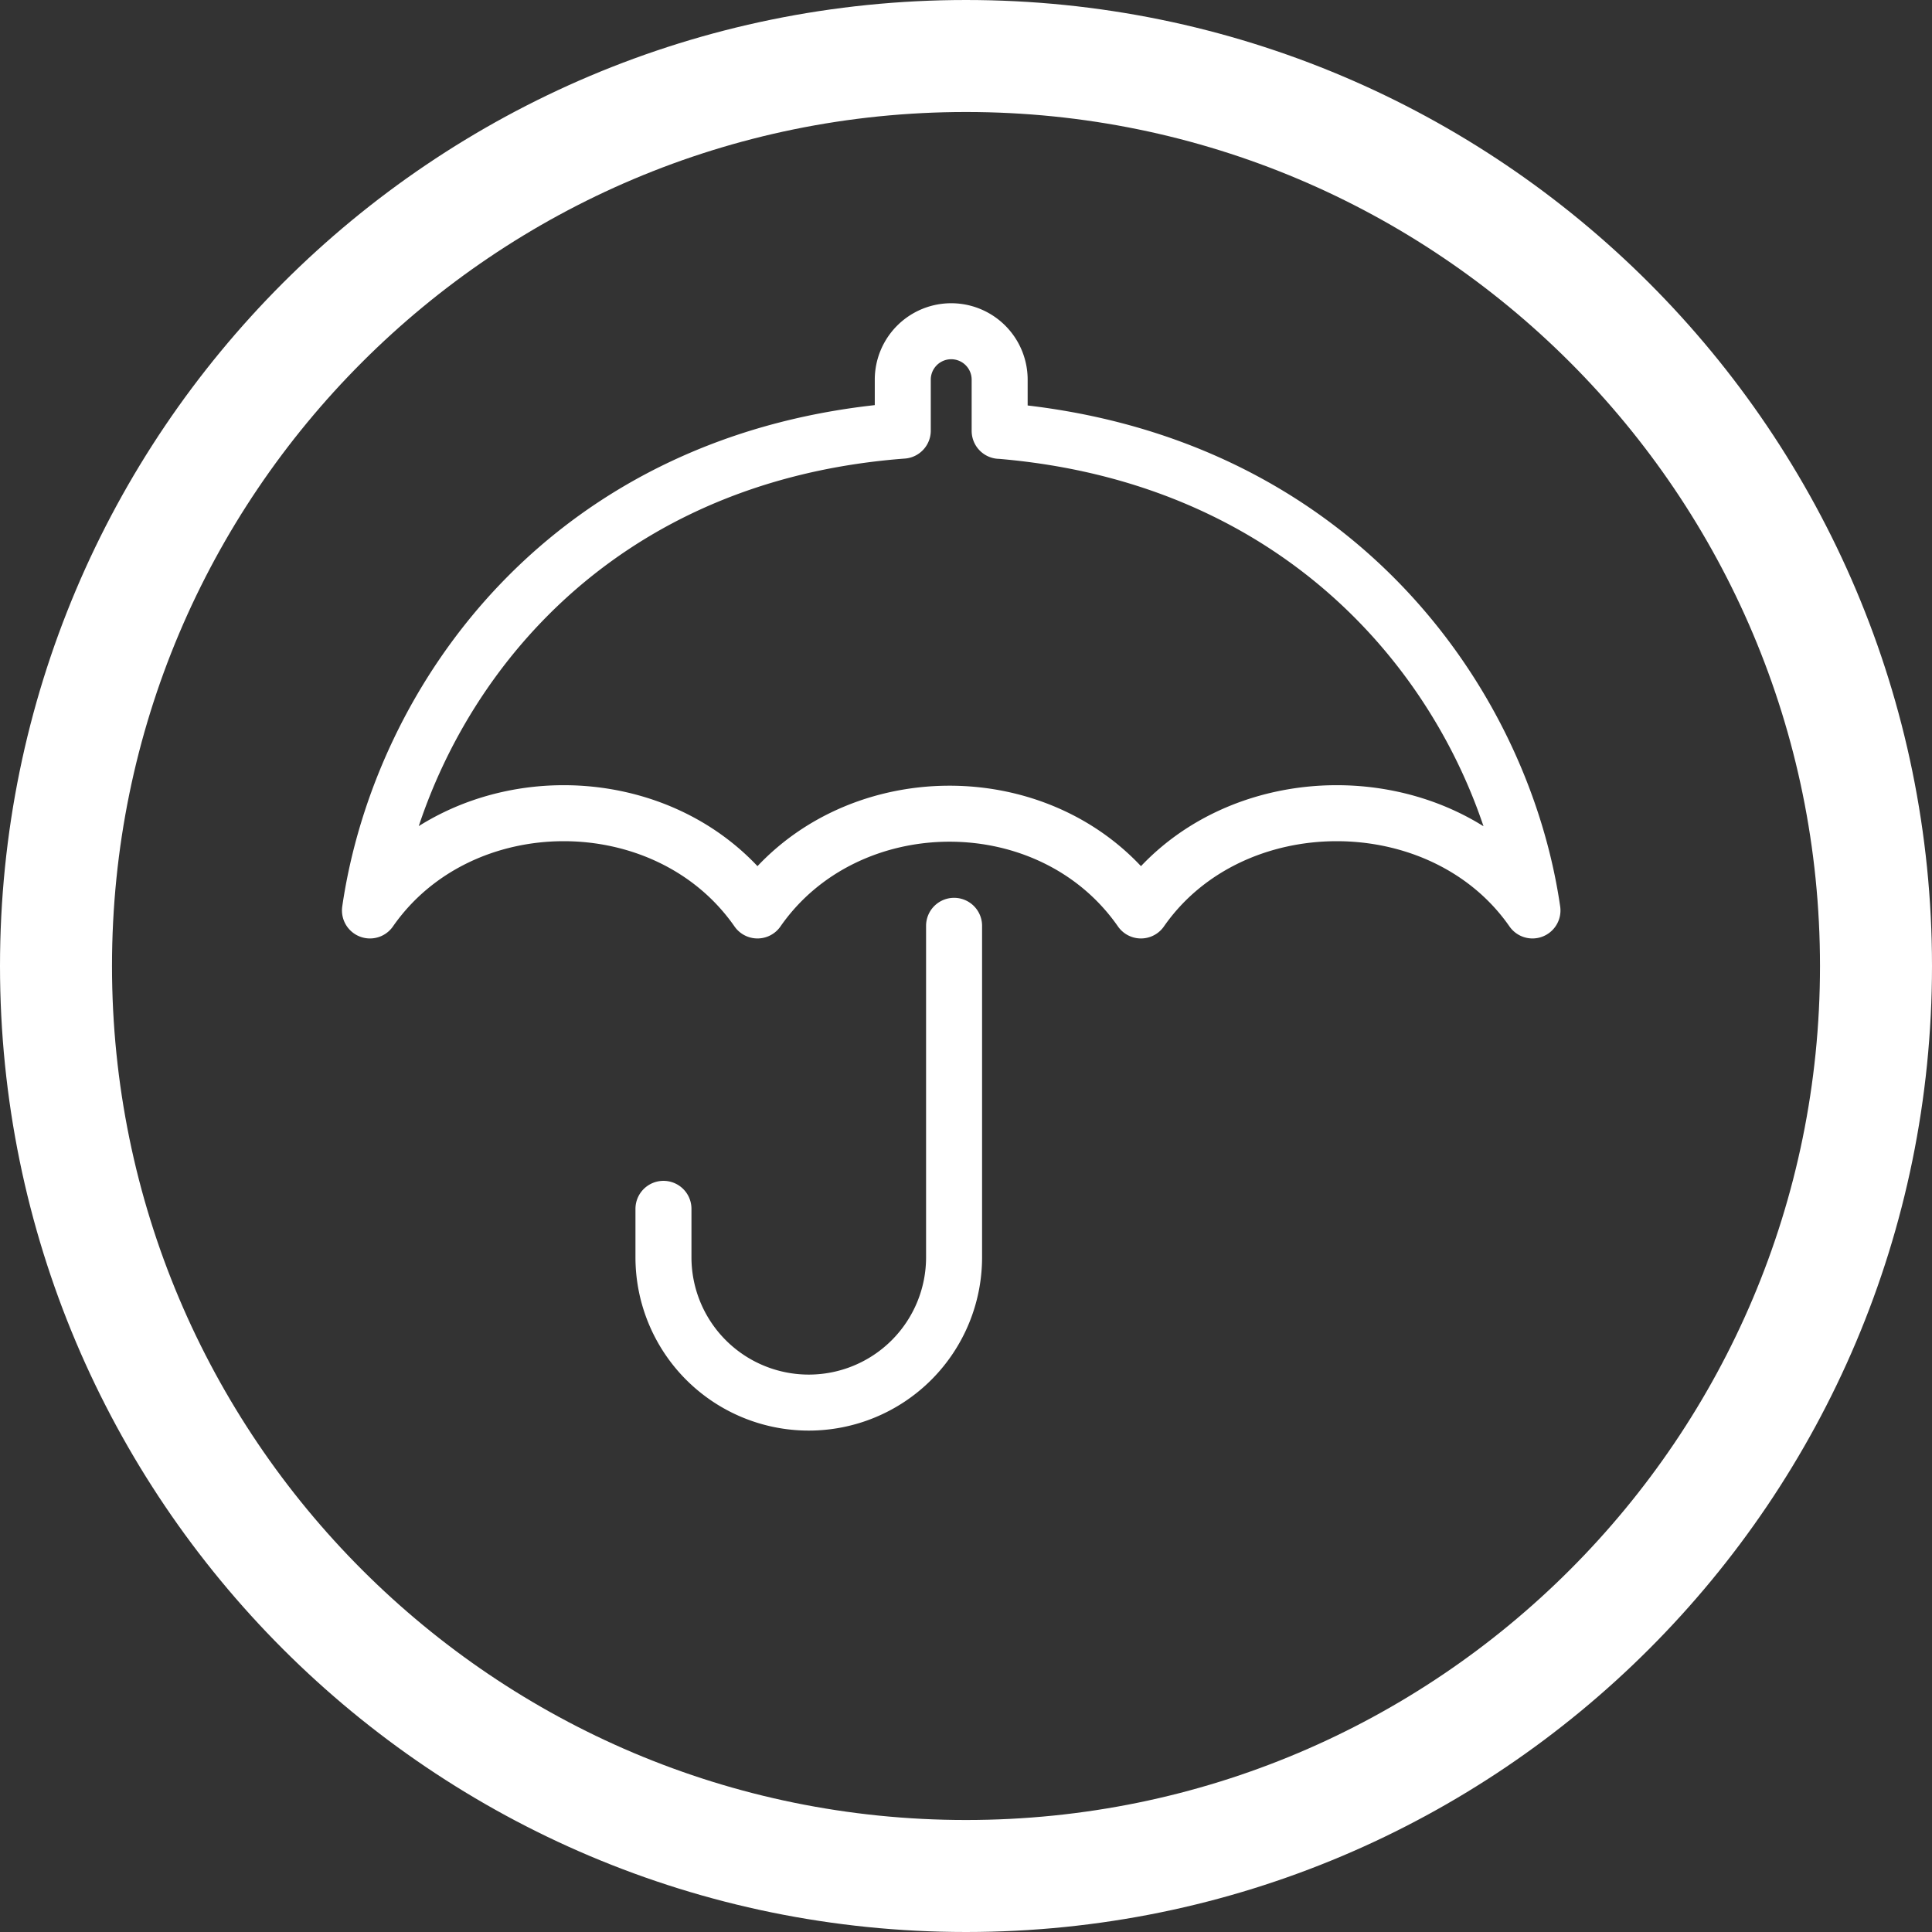
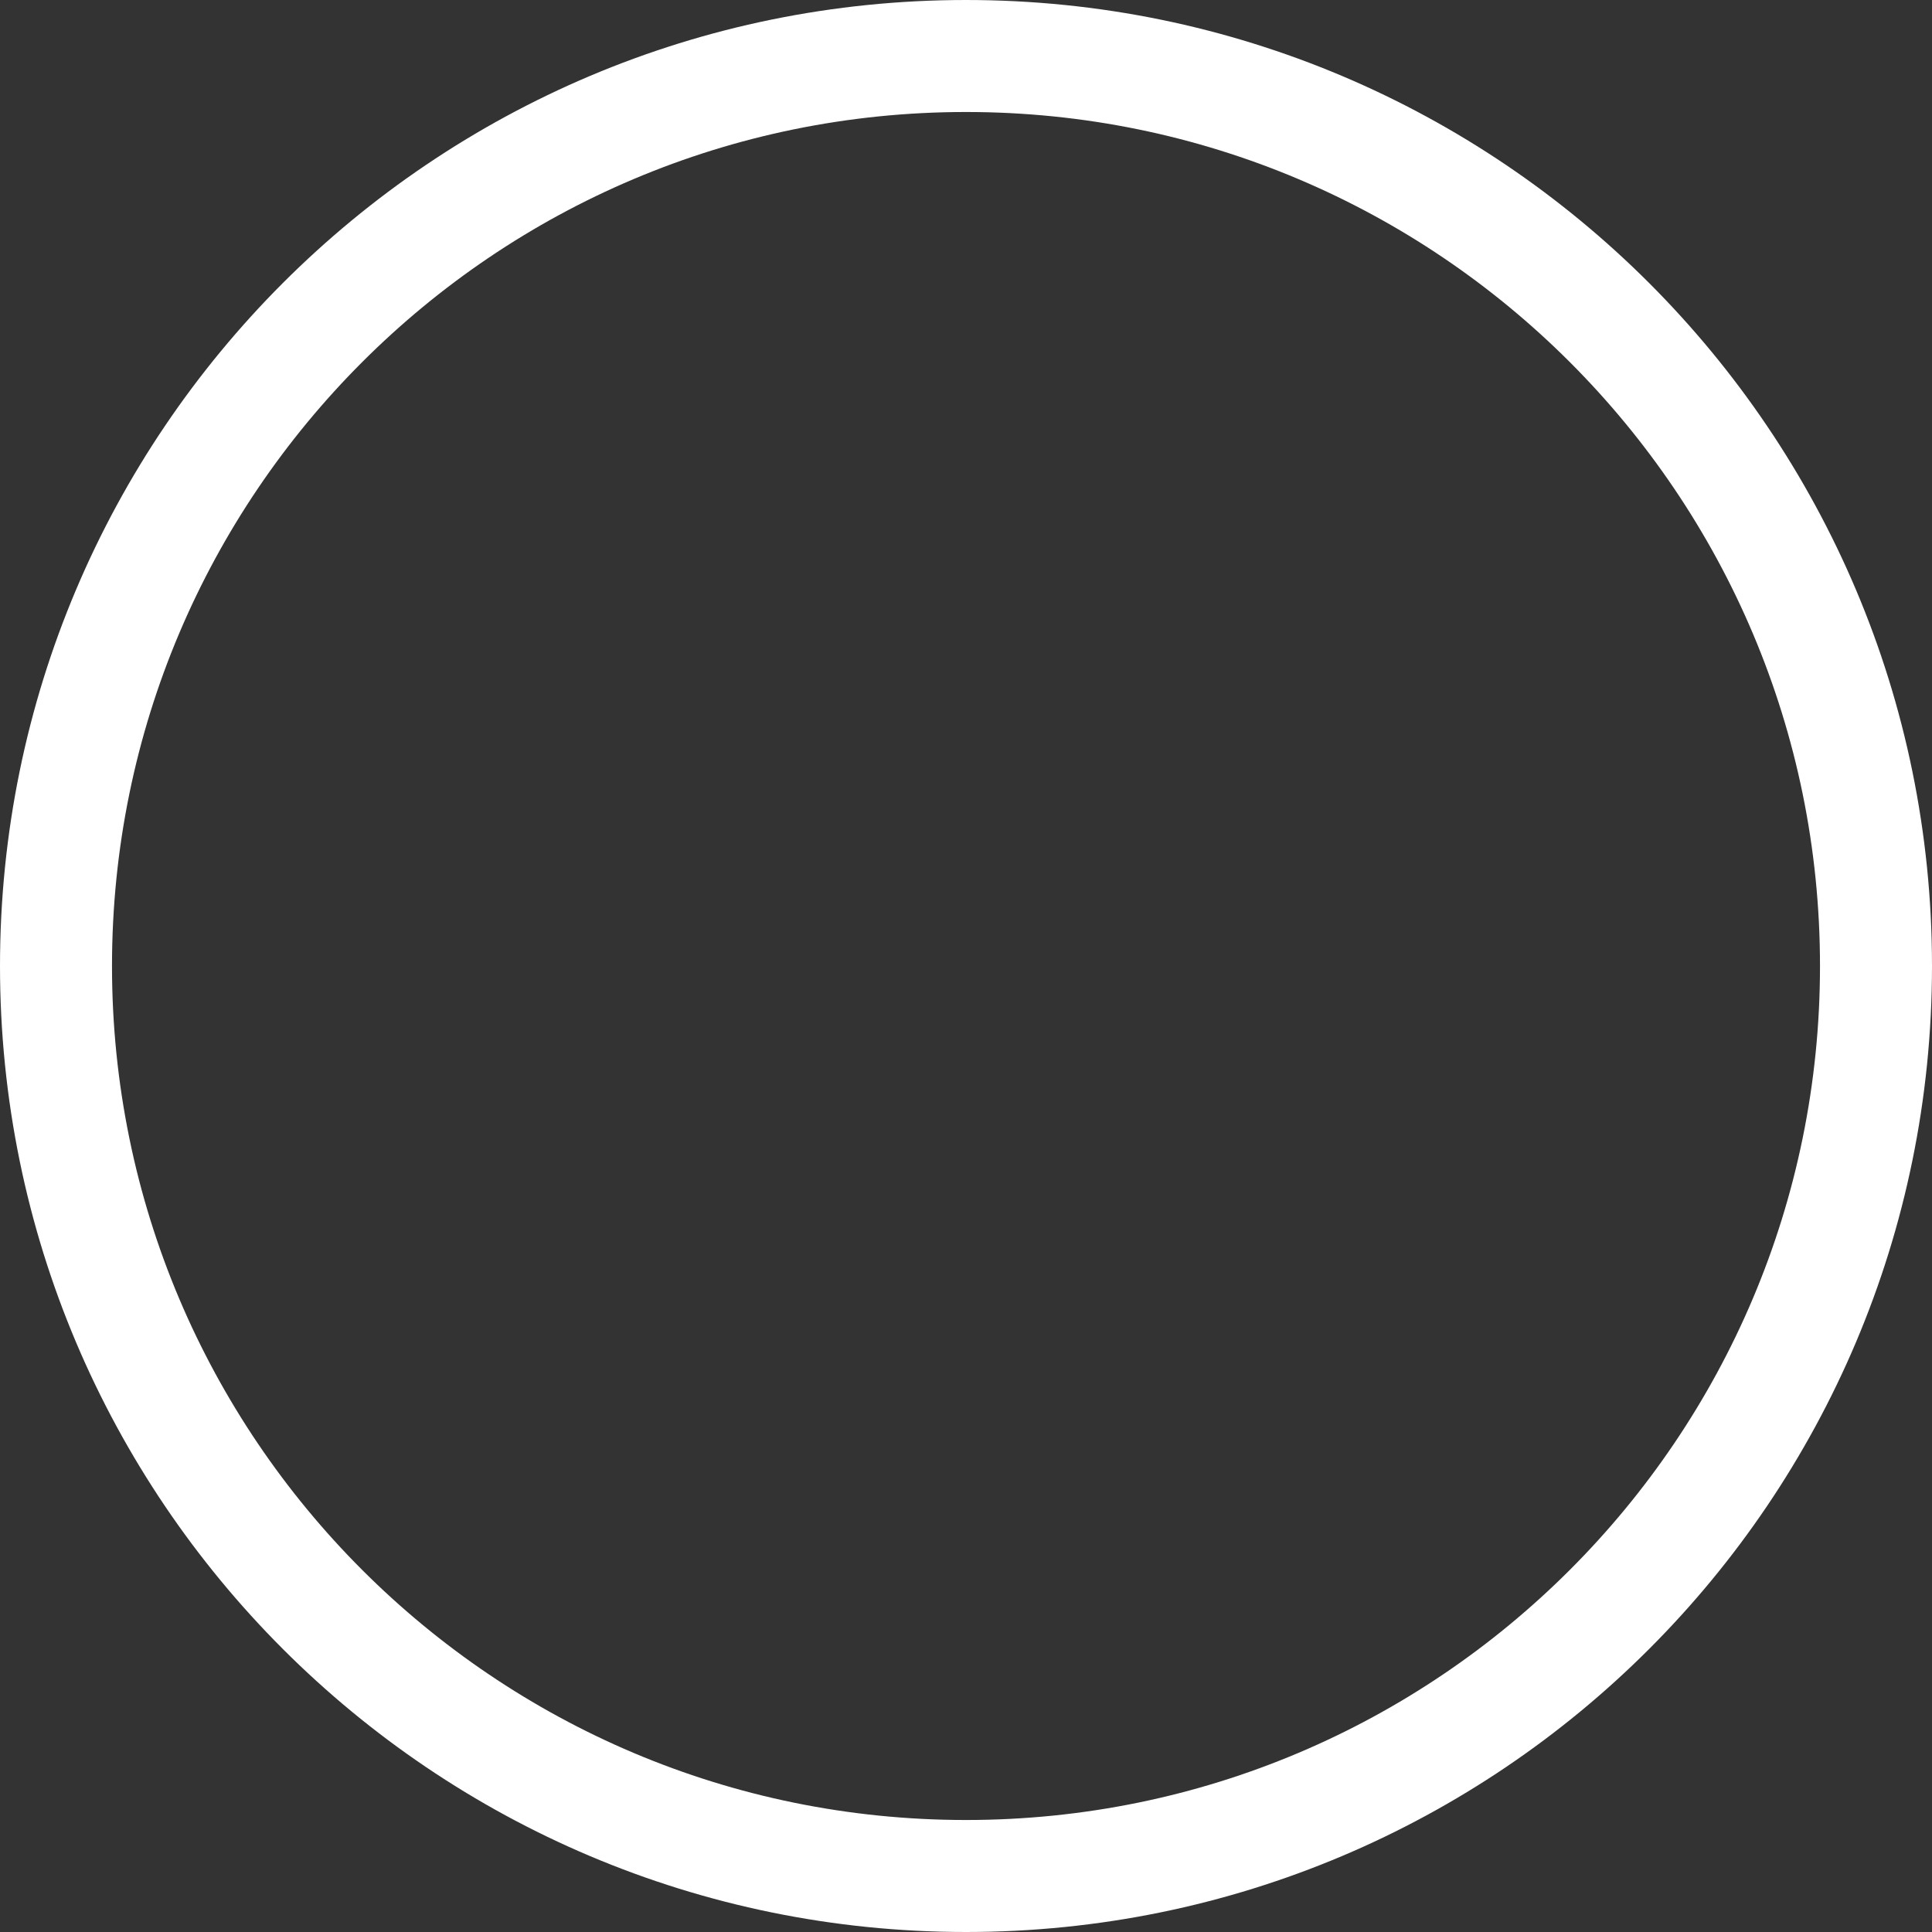
<svg xmlns="http://www.w3.org/2000/svg" width="69" height="69" viewBox="0 0 69 69">
  <rect x="0" y="0" width="69" height="69" fill="#333333" stroke="none" />
  <g stroke="#FFF" fill="none" fill-rule="evenodd">
    <path d="M67 34.5C67 52.45 52.449 67 34.5 67 16.551 67 2 52.45 2 34.5 2 16.551 16.551 2 34.5 2 52.449 2 67 16.551 67 34.5z" stroke-width="4" />
-     <path d="M34.074 33.065v11.838a5.189 5.189 0 1 1-10.379 0v-1.73m12.007-27.785V13.56a1.73 1.73 0 0 0-3.46 0v1.82c-11.964.903-17.942 9.677-19.029 17.136 3.225-4.631 10.615-4.631 13.84 0 3.181-4.57 10.46-4.644 13.695 0 3.224-4.631 10.76-4.631 13.983 0-1.08-7.423-7.136-16.145-19.029-17.13z" stroke-width="2" stroke-linecap="round" stroke-linejoin="round" />
  </g>
</svg>